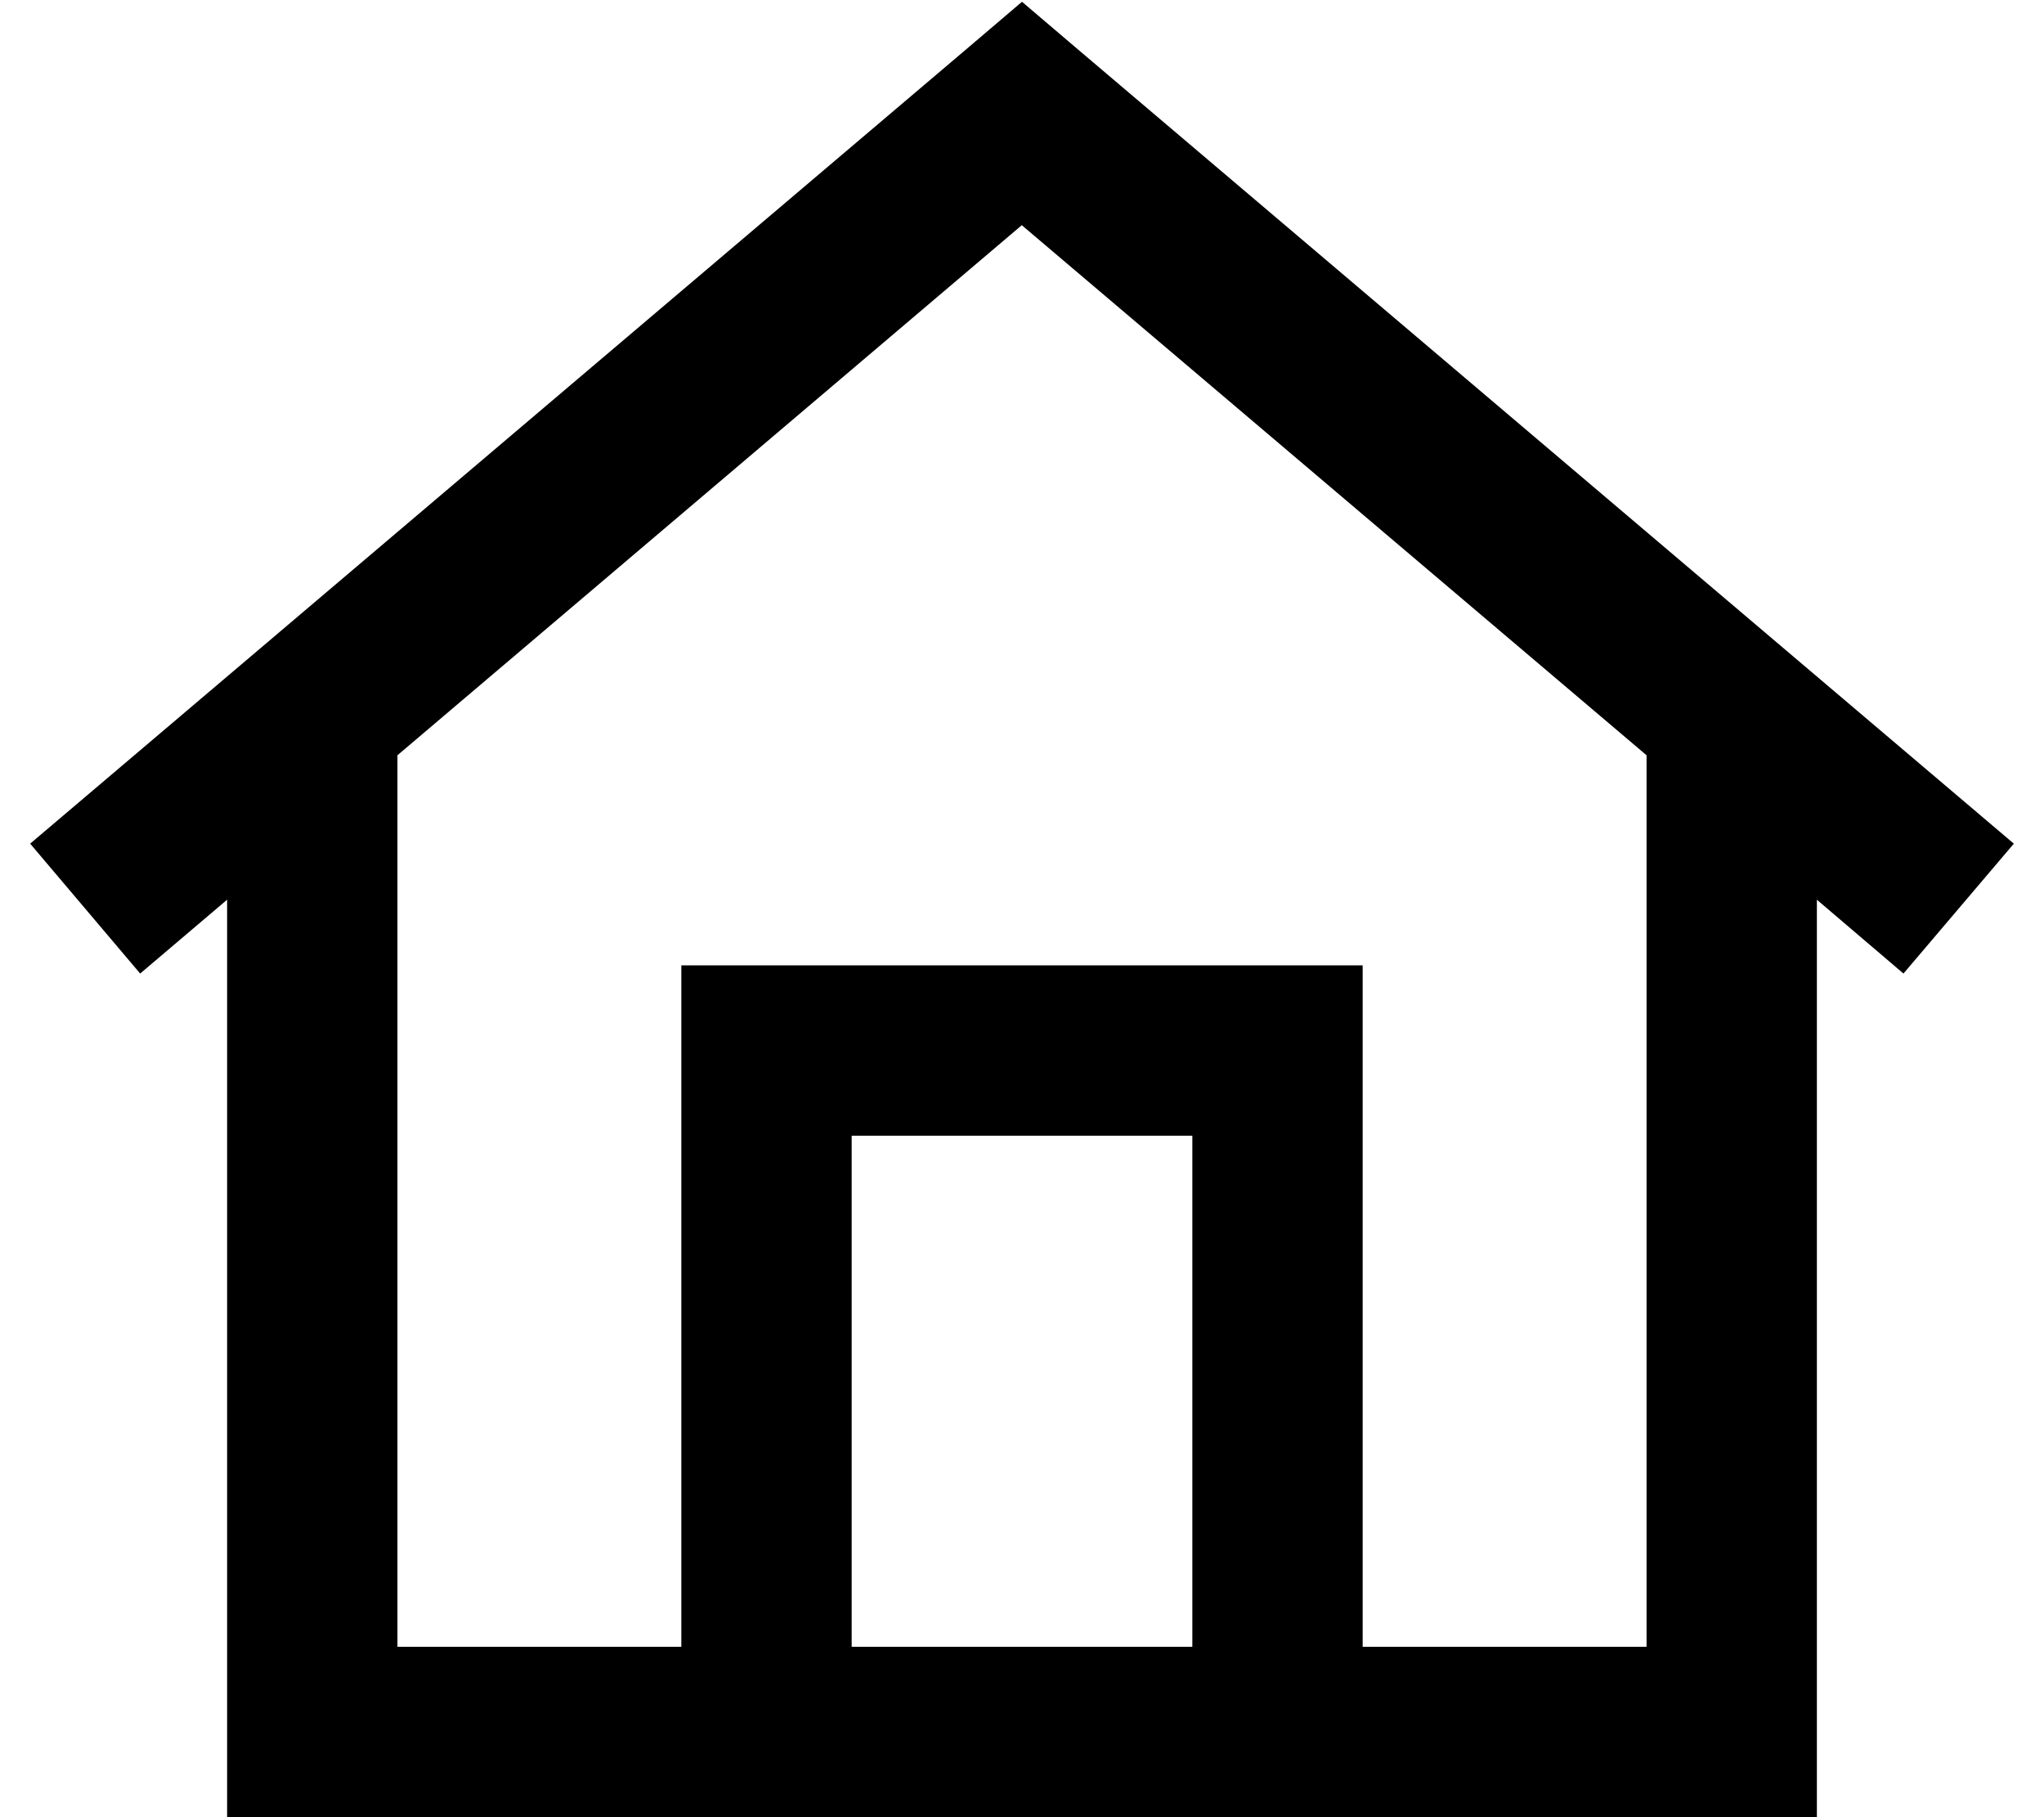
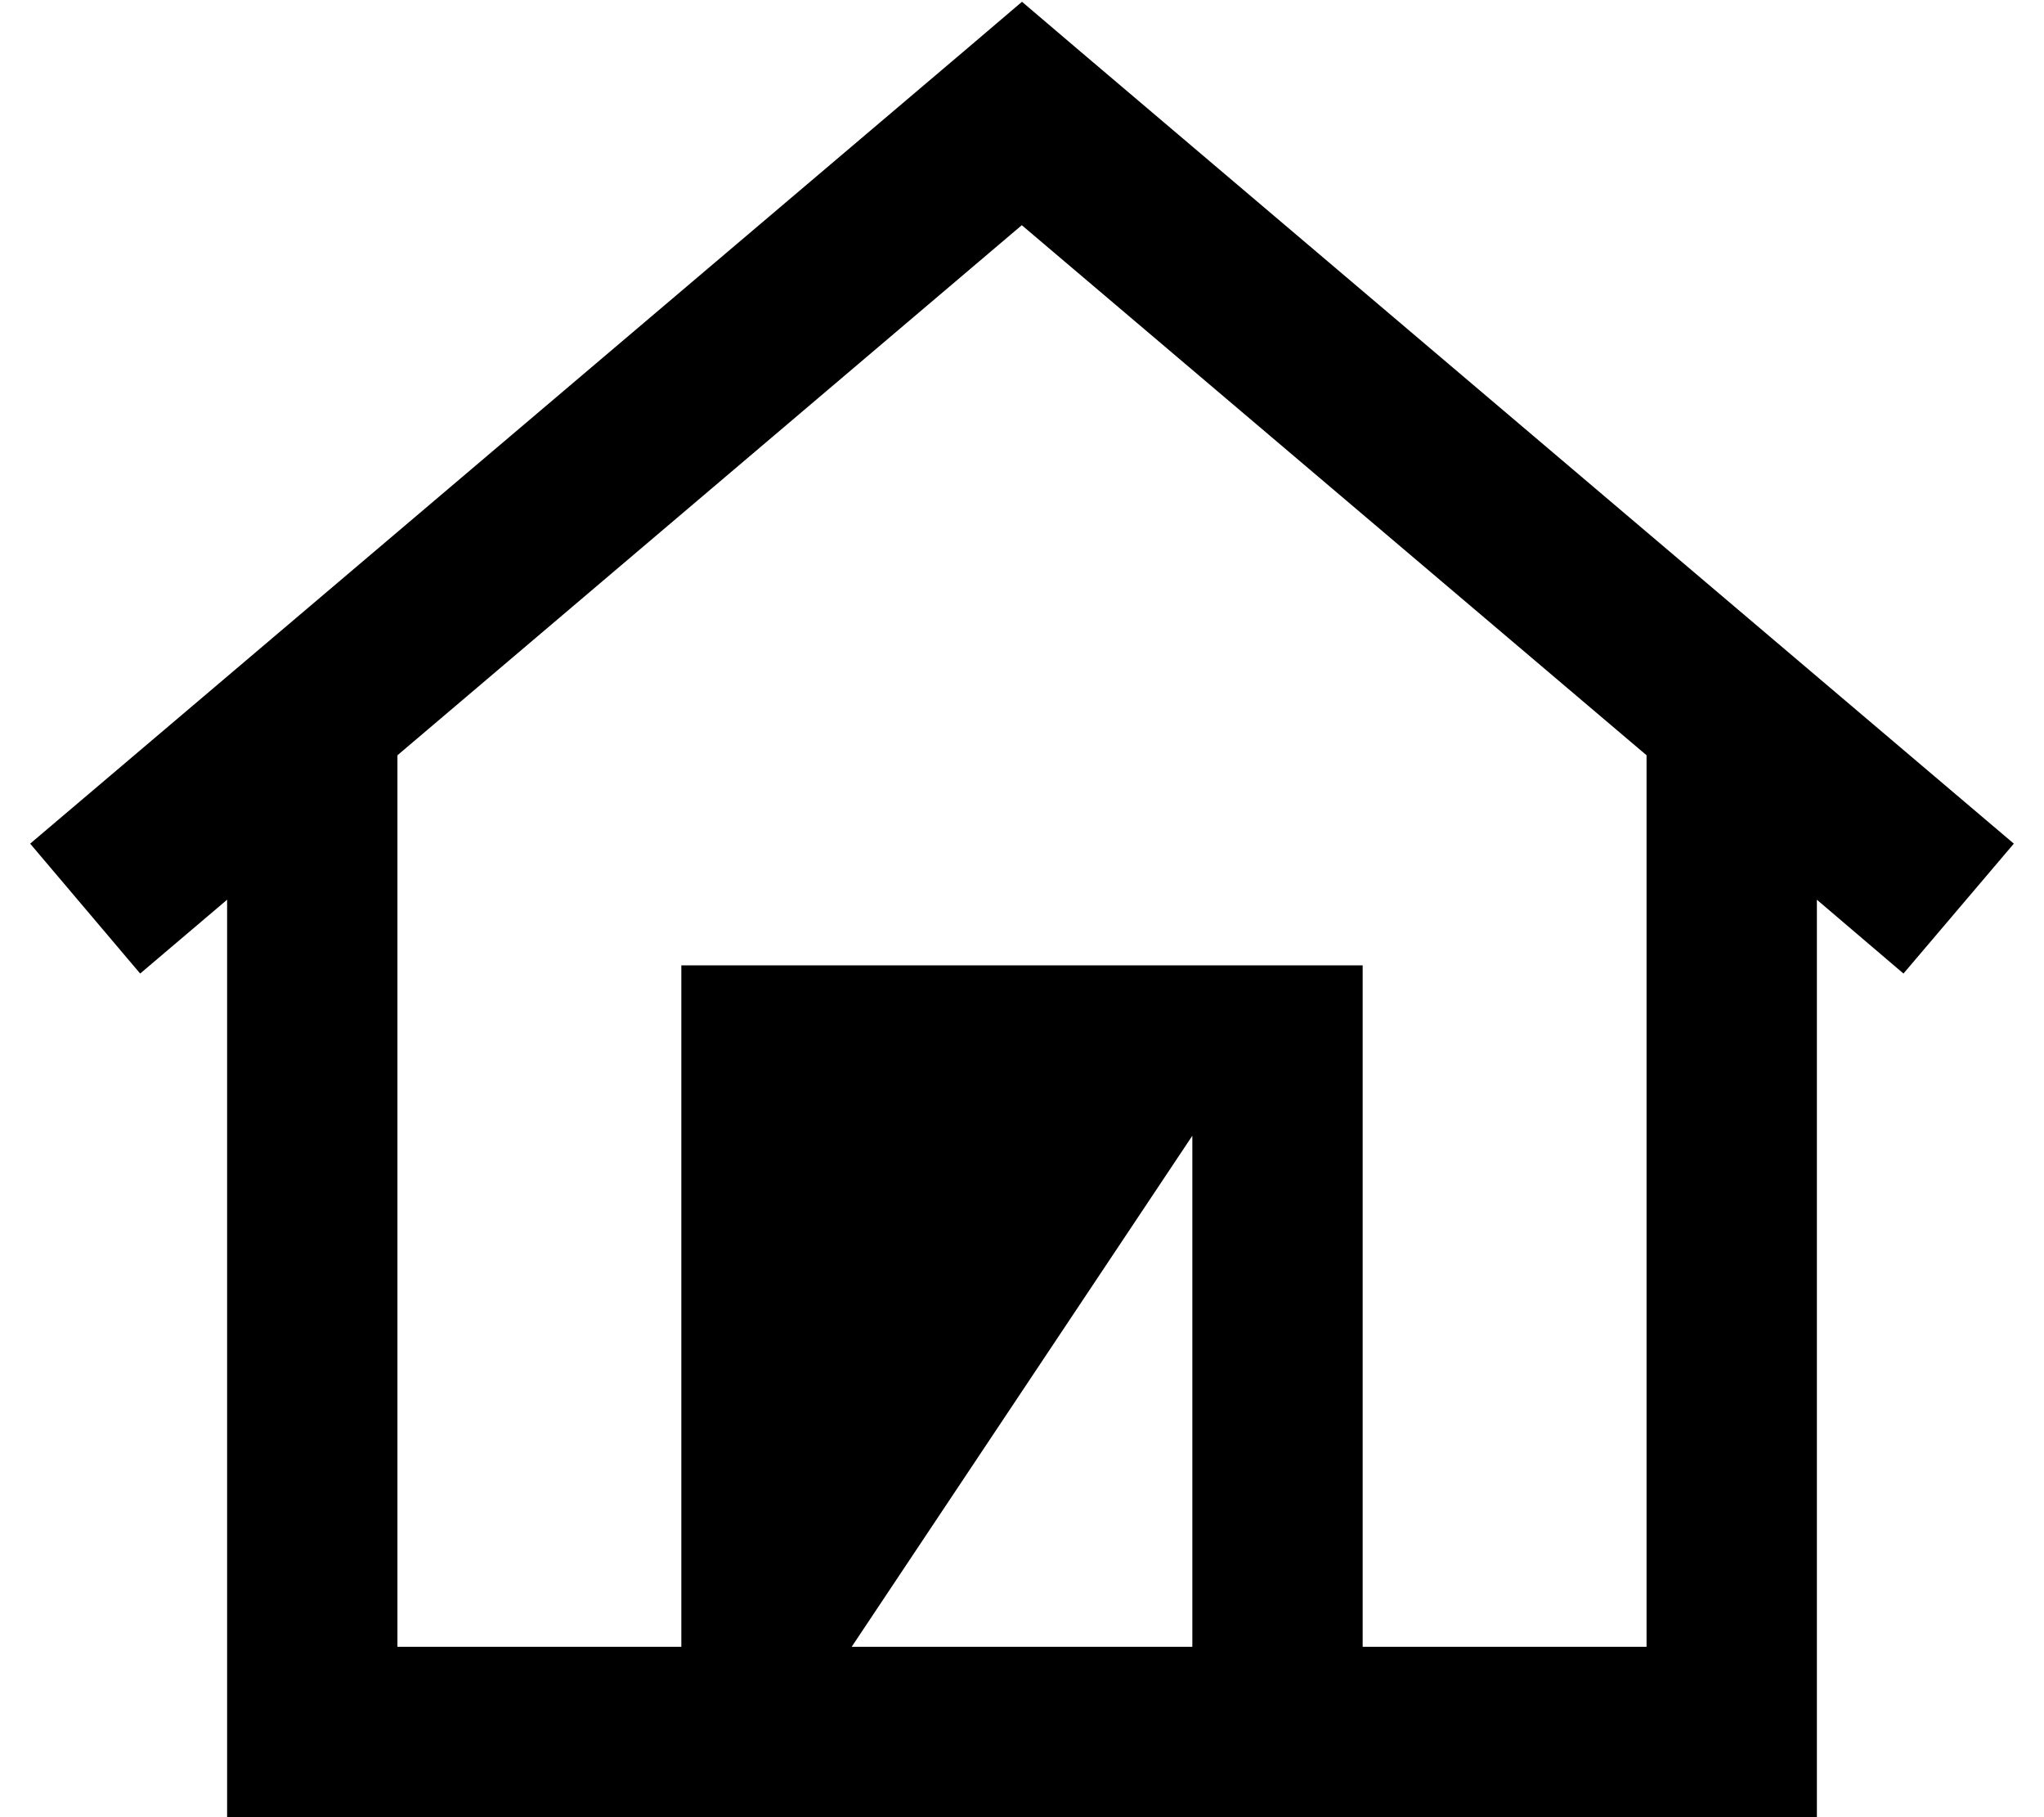
<svg xmlns="http://www.w3.org/2000/svg" viewBox="0 0 576 512">
-   <path d="m288 .5 15.5 13.2 264 224-31.1 36.6-24.4-20.8v234.5 24h-24-400-24v-24-234.5l-24.5 20.8-31-36.6 264-224zm0 62.9-176 149.4v251.2h80v-168-24h24 144 24v24 168h80v-251.2l-176-149.3zm-48 400.6h96v-144h-96z" />
+   <path d="m288 .5 15.5 13.2 264 224-31.1 36.6-24.4-20.8v234.5 24h-24-400-24v-24-234.5l-24.5 20.8-31-36.6 264-224zm0 62.9-176 149.4v251.2h80v-168-24h24 144 24v24 168h80v-251.2l-176-149.3zm-48 400.6h96v-144z" />
</svg>